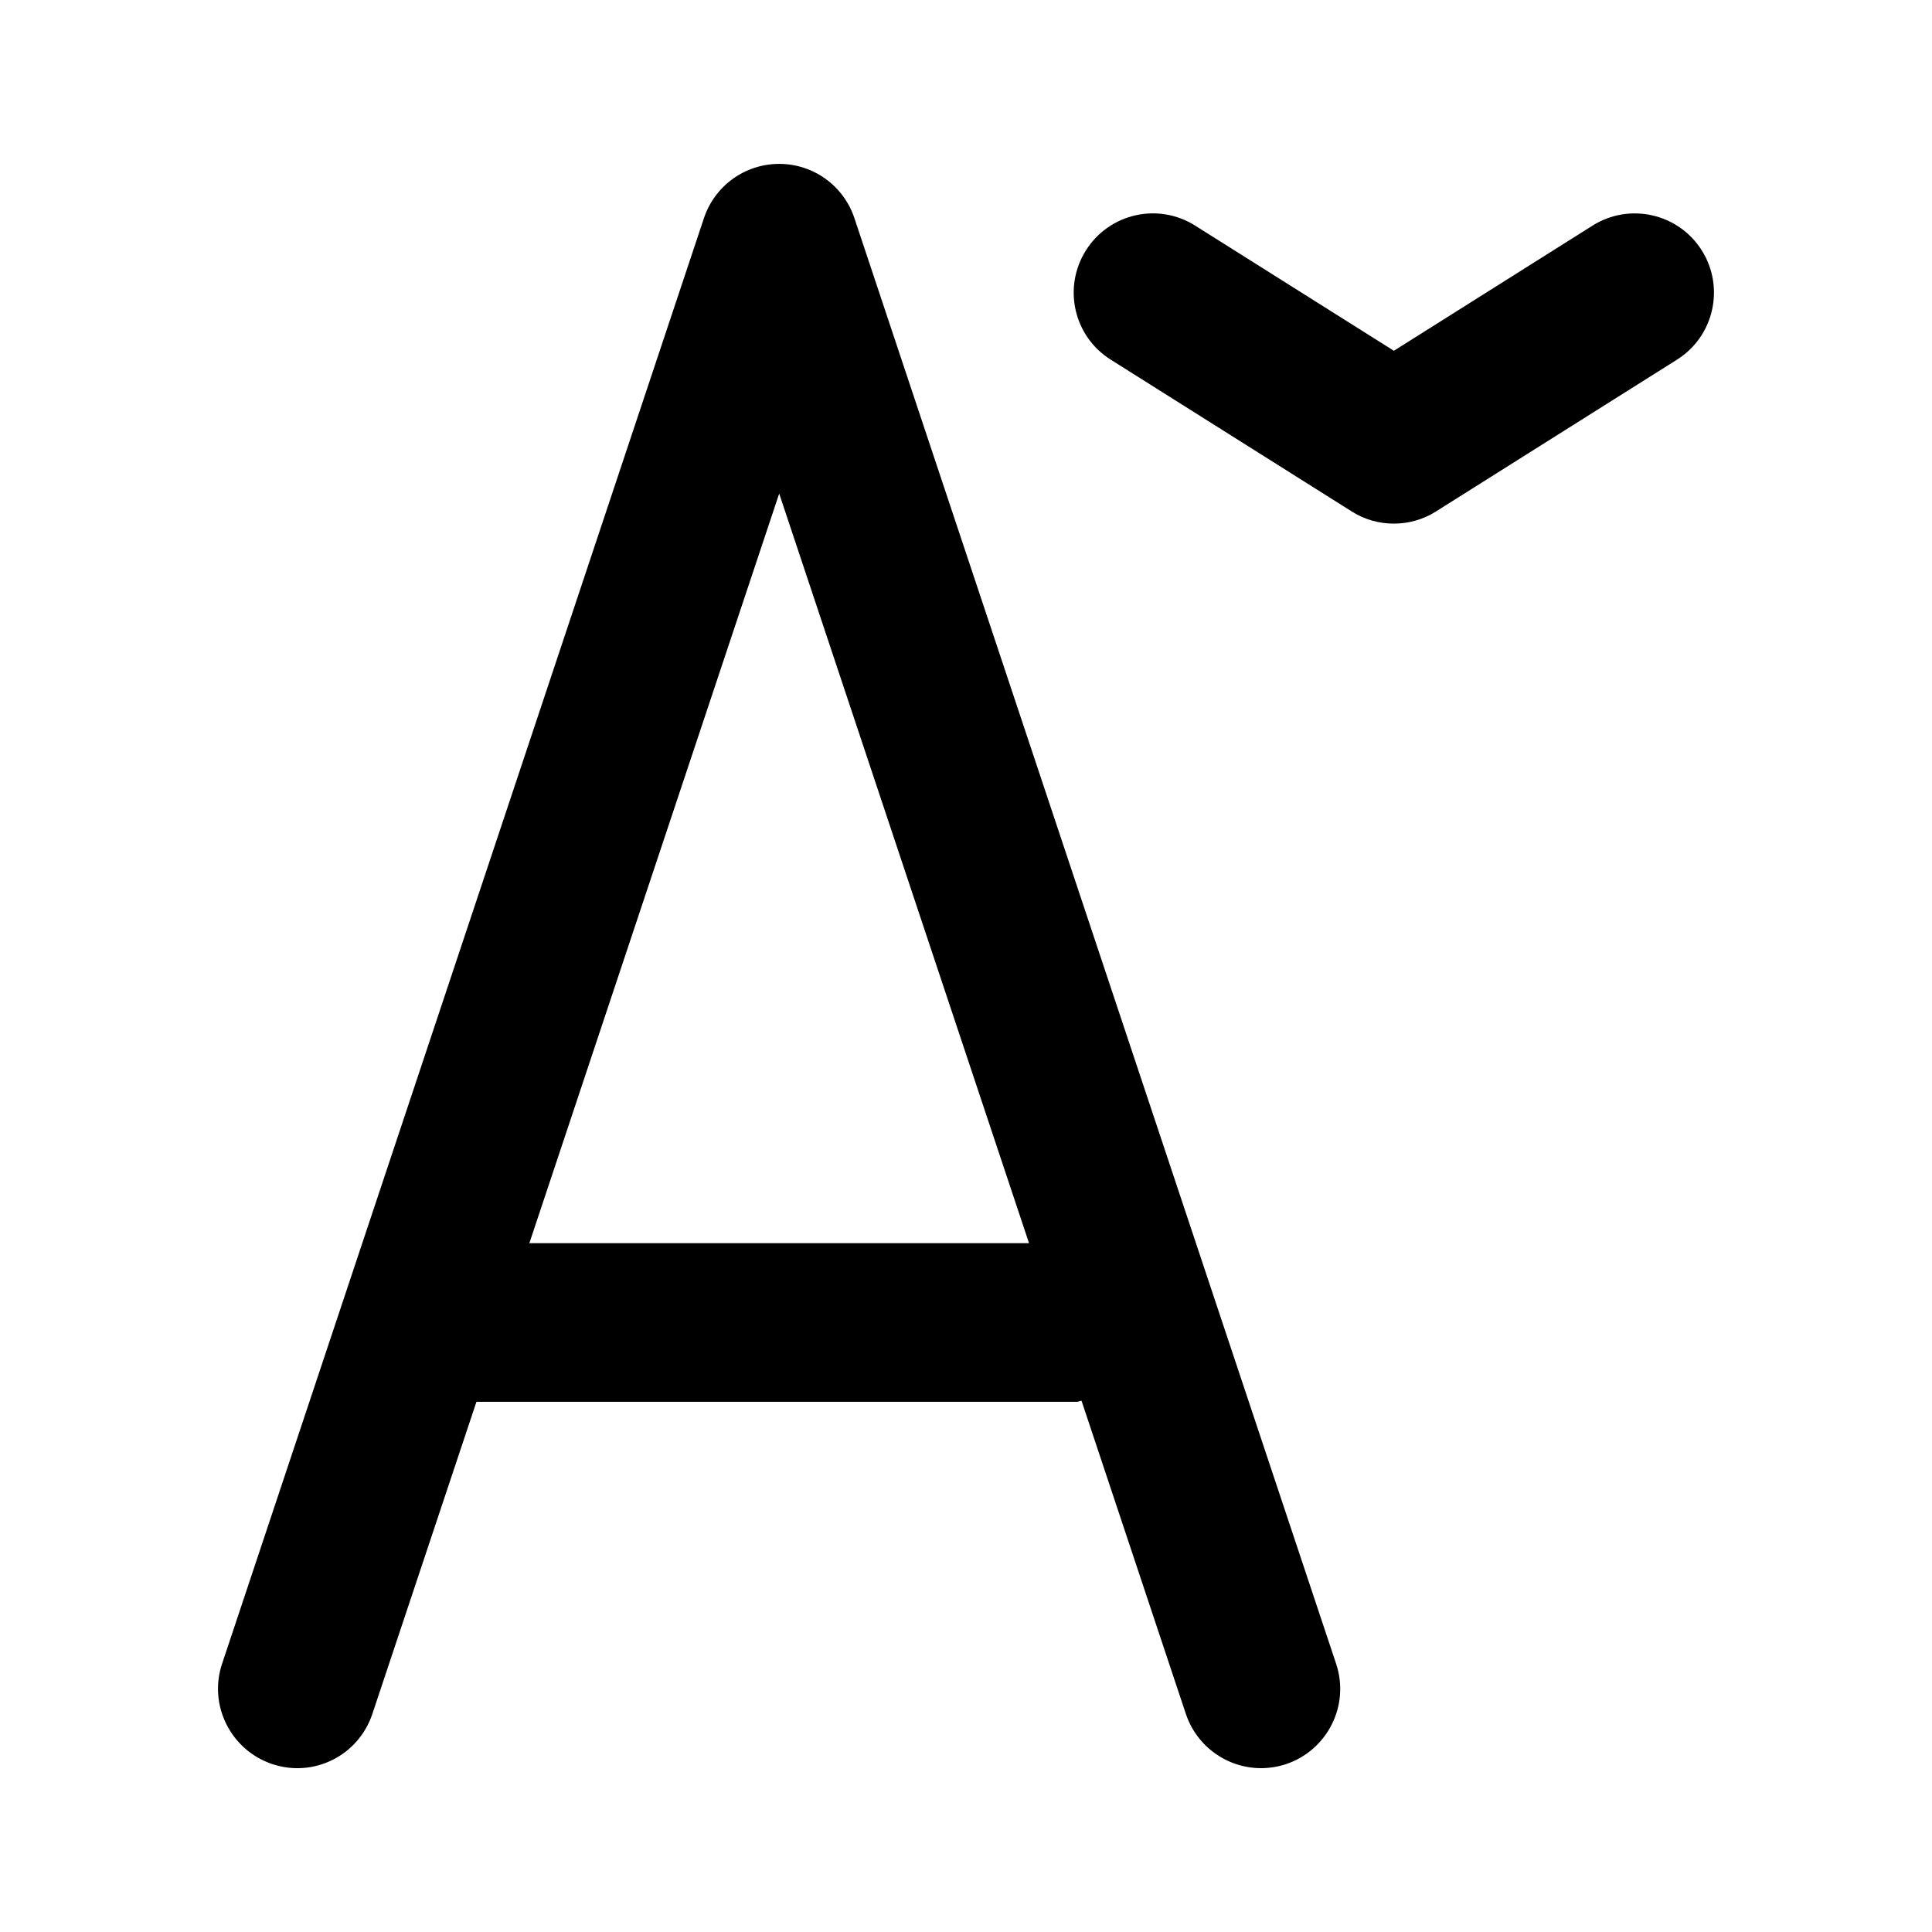
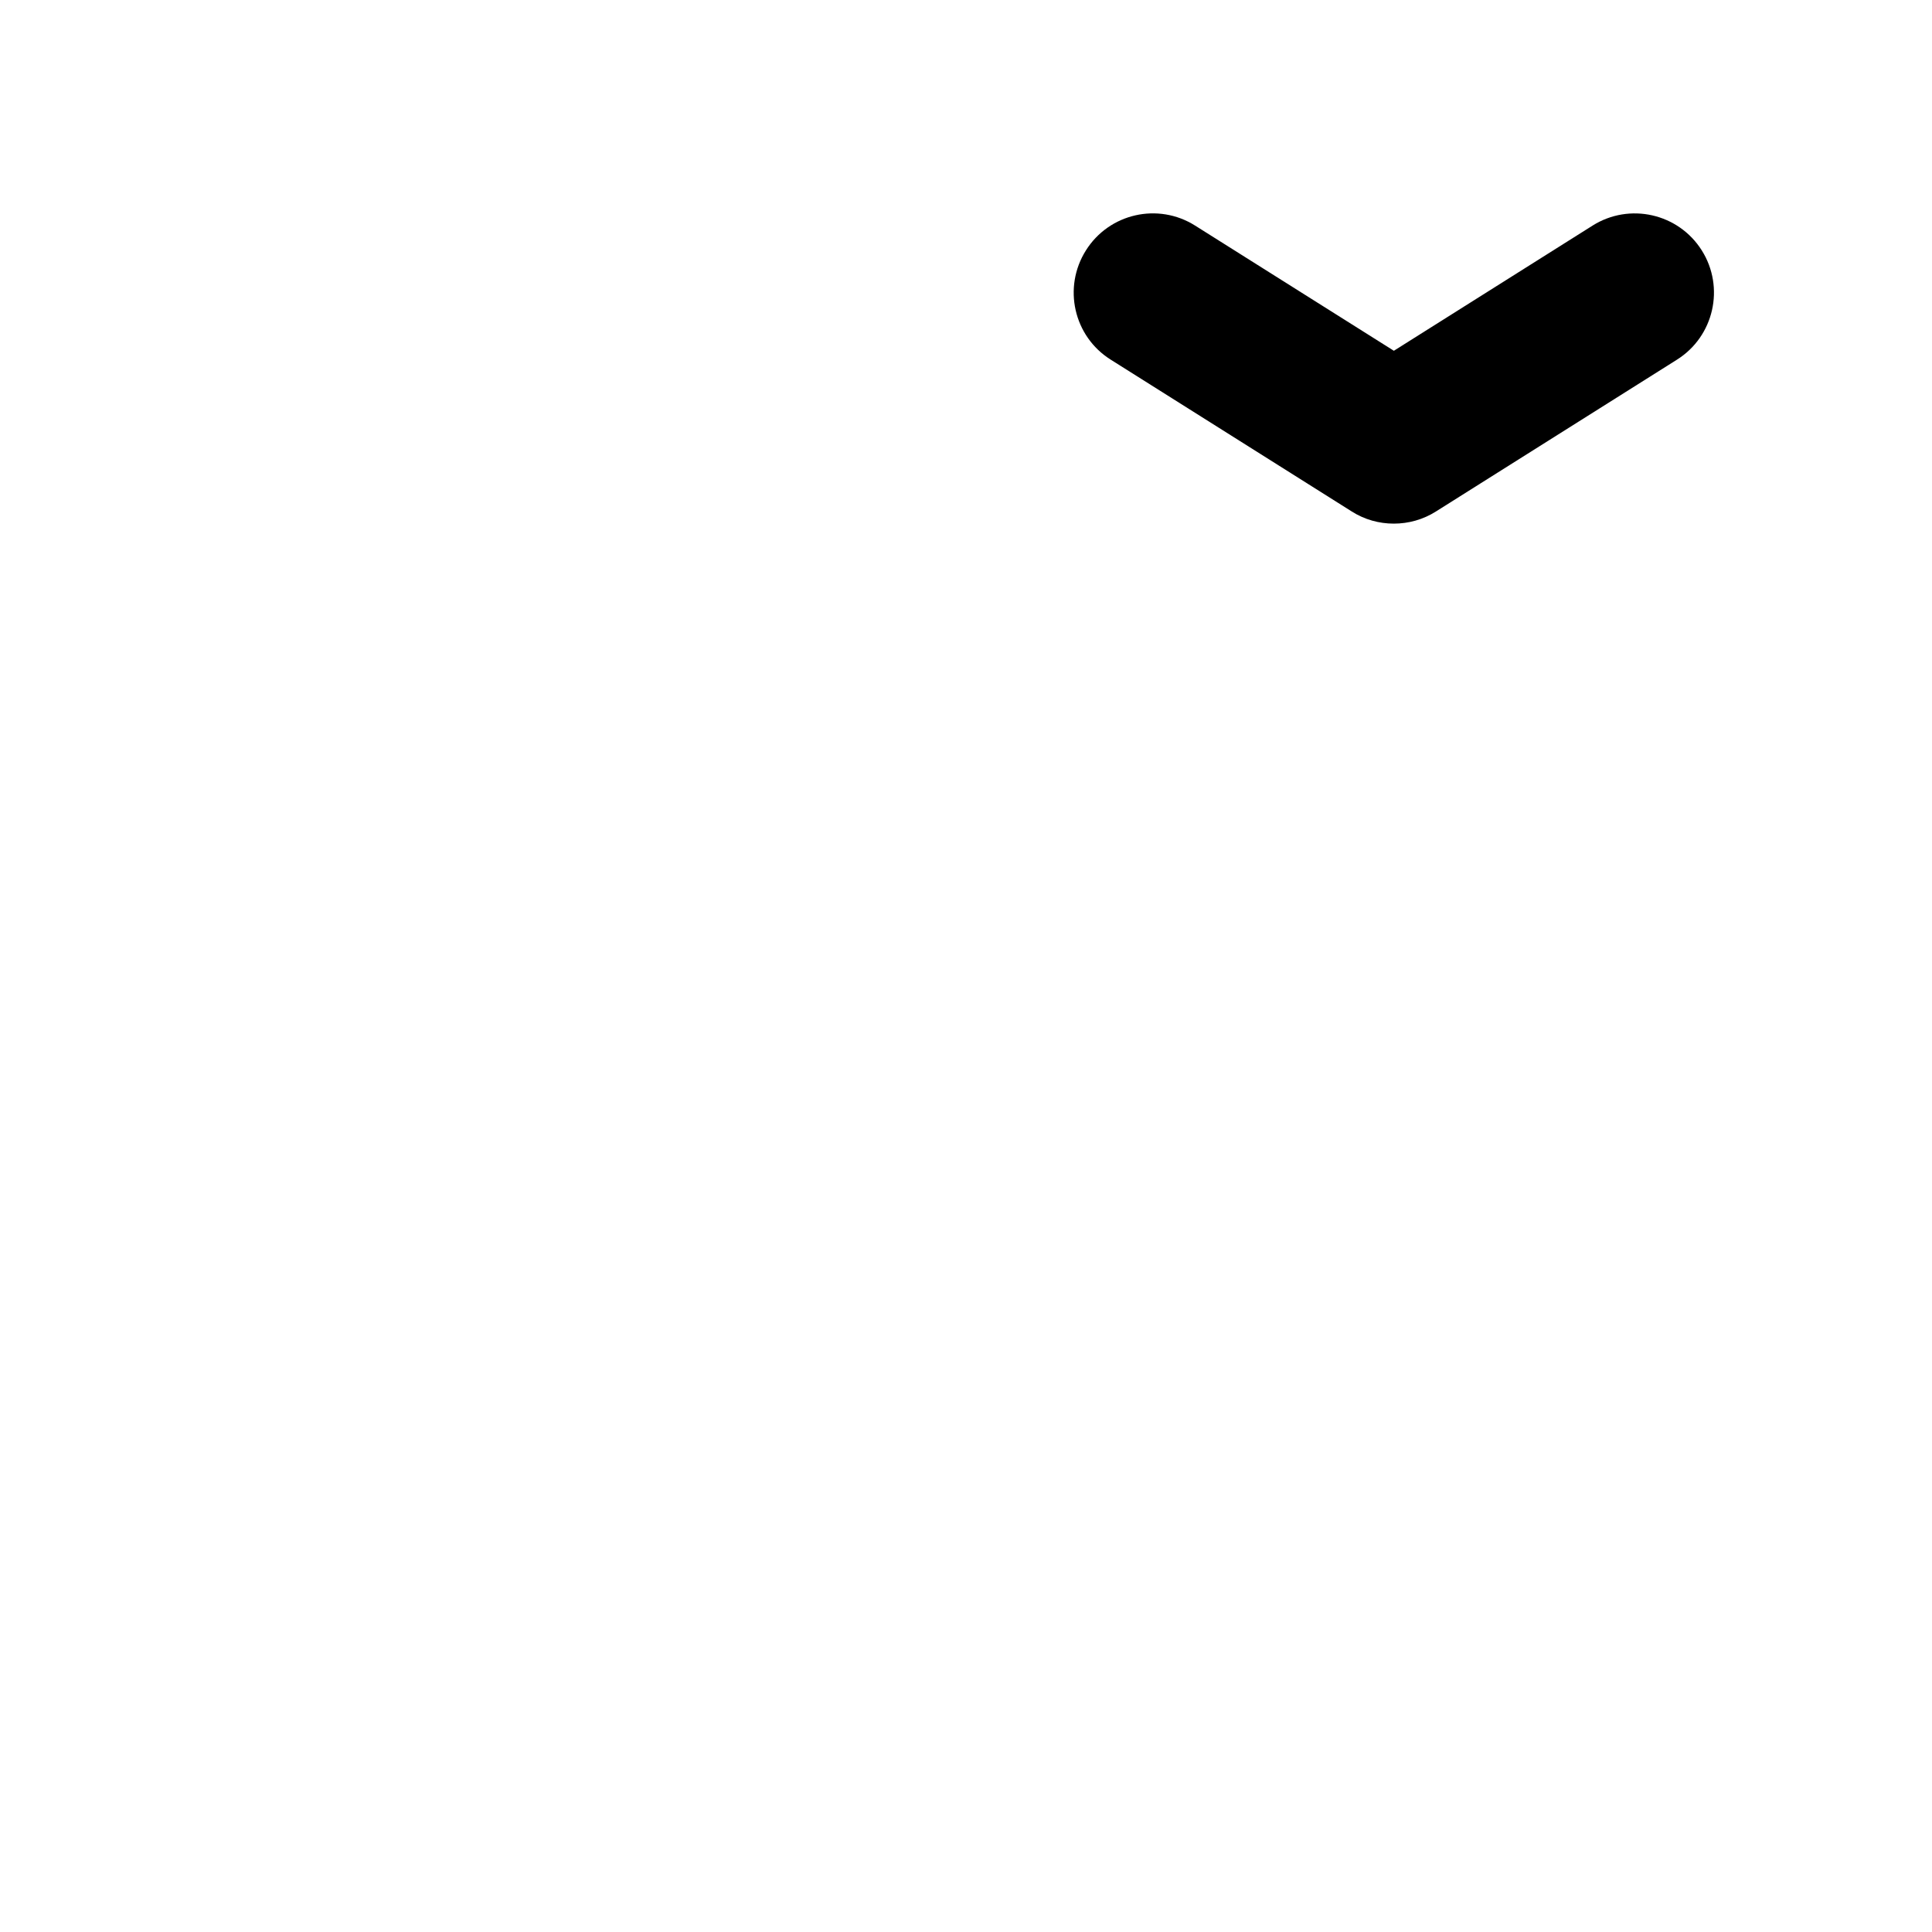
<svg xmlns="http://www.w3.org/2000/svg" fill="#000000" width="800px" height="800px" version="1.1" viewBox="144 144 512 512">
  <g>
-     <path d="m370.42 201.79c-2.856-8.566-10.875-14.359-19.922-14.359s-17.066 5.773-19.941 14.359l-127.7 383.11c-3.672 10.98 2.266 22.875 13.266 26.59 11.062 3.695 22.883-2.266 26.555-13.289l27.582-82.707h159.1c0.441 0 0.797-0.25 1.258-0.273l27.648 82.98c2.945 8.797 11.133 14.379 19.926 14.379 2.184 0 4.43-0.355 6.613-1.066 11-3.699 16.961-15.582 13.281-26.598zm-86.133 271.66 66.207-198.65 66.207 198.65z" />
    <path d="m594.99 210.36c-6.191-9.824-19.164-12.742-28.949-6.57l-52.652 33.168-52.664-33.168c-9.805-6.191-22.777-3.254-28.949 6.57-6.176 9.805-3.258 22.777 6.57 28.949l63.859 40.223c3.418 2.184 7.305 3.234 11.164 3.234 3.906 0 7.789-1.07 11.195-3.234l63.859-40.223c9.797-6.172 12.738-19.145 6.566-28.949z" />
  </g>
</svg>